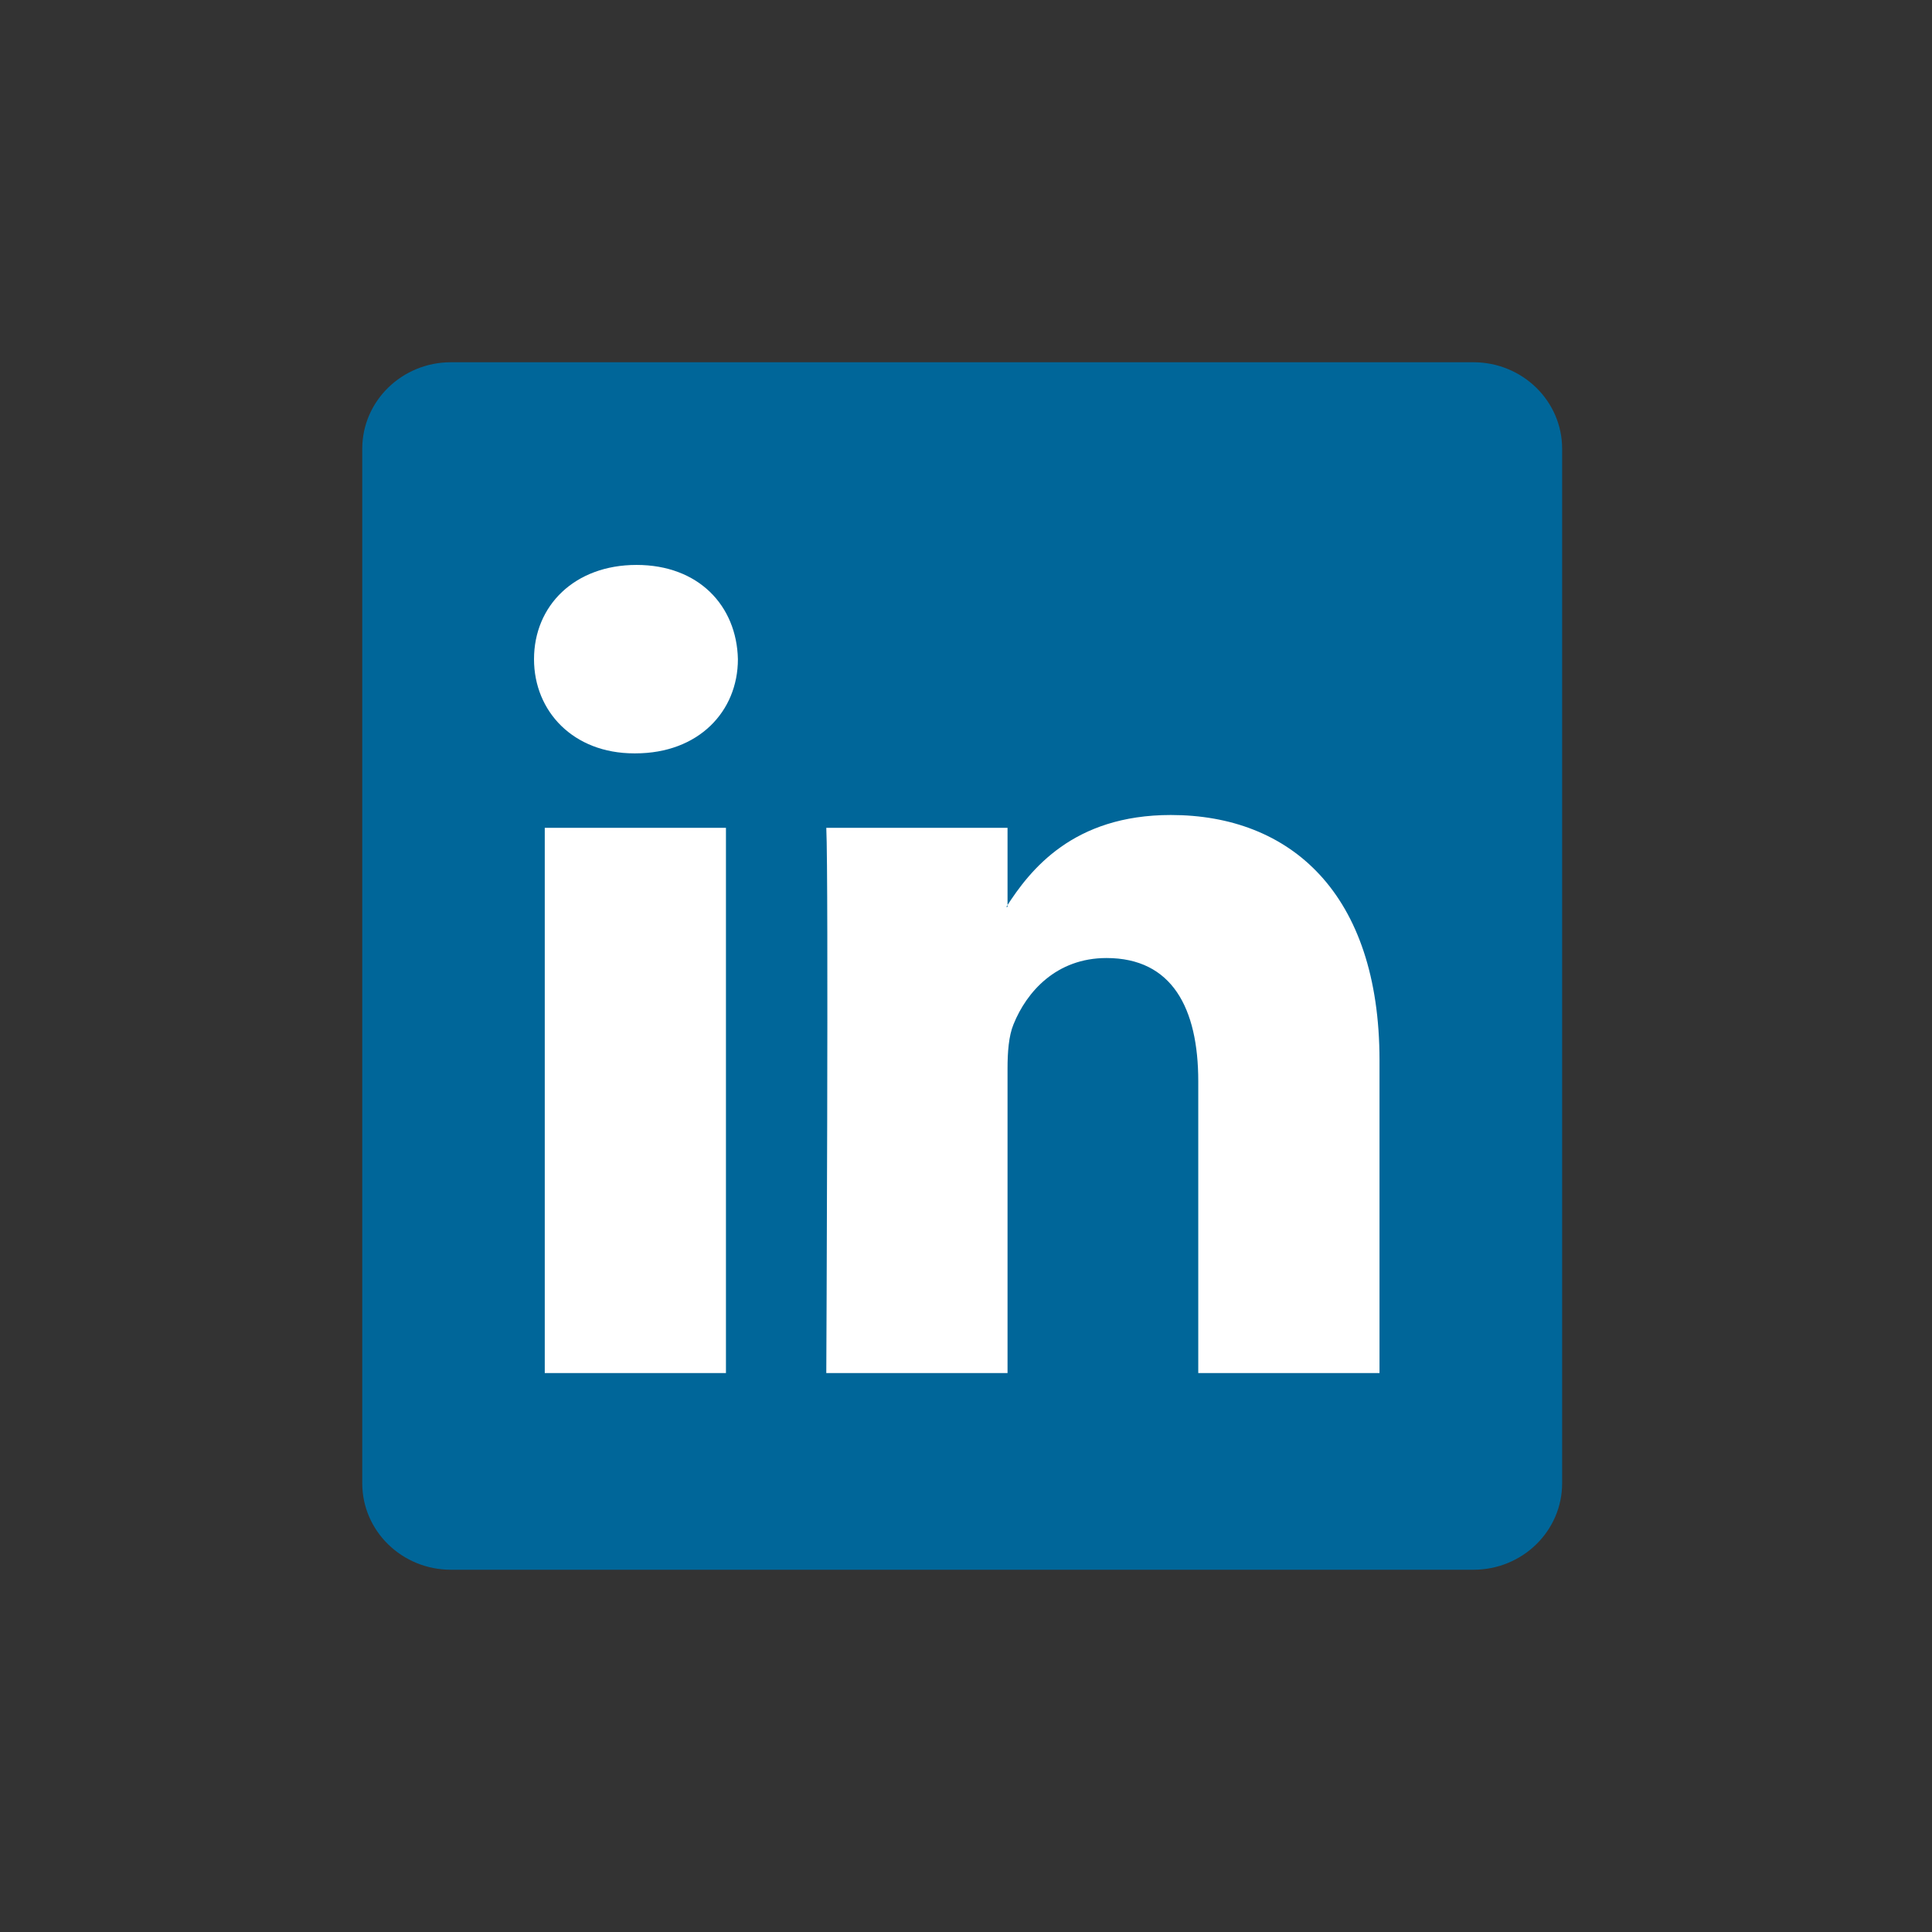
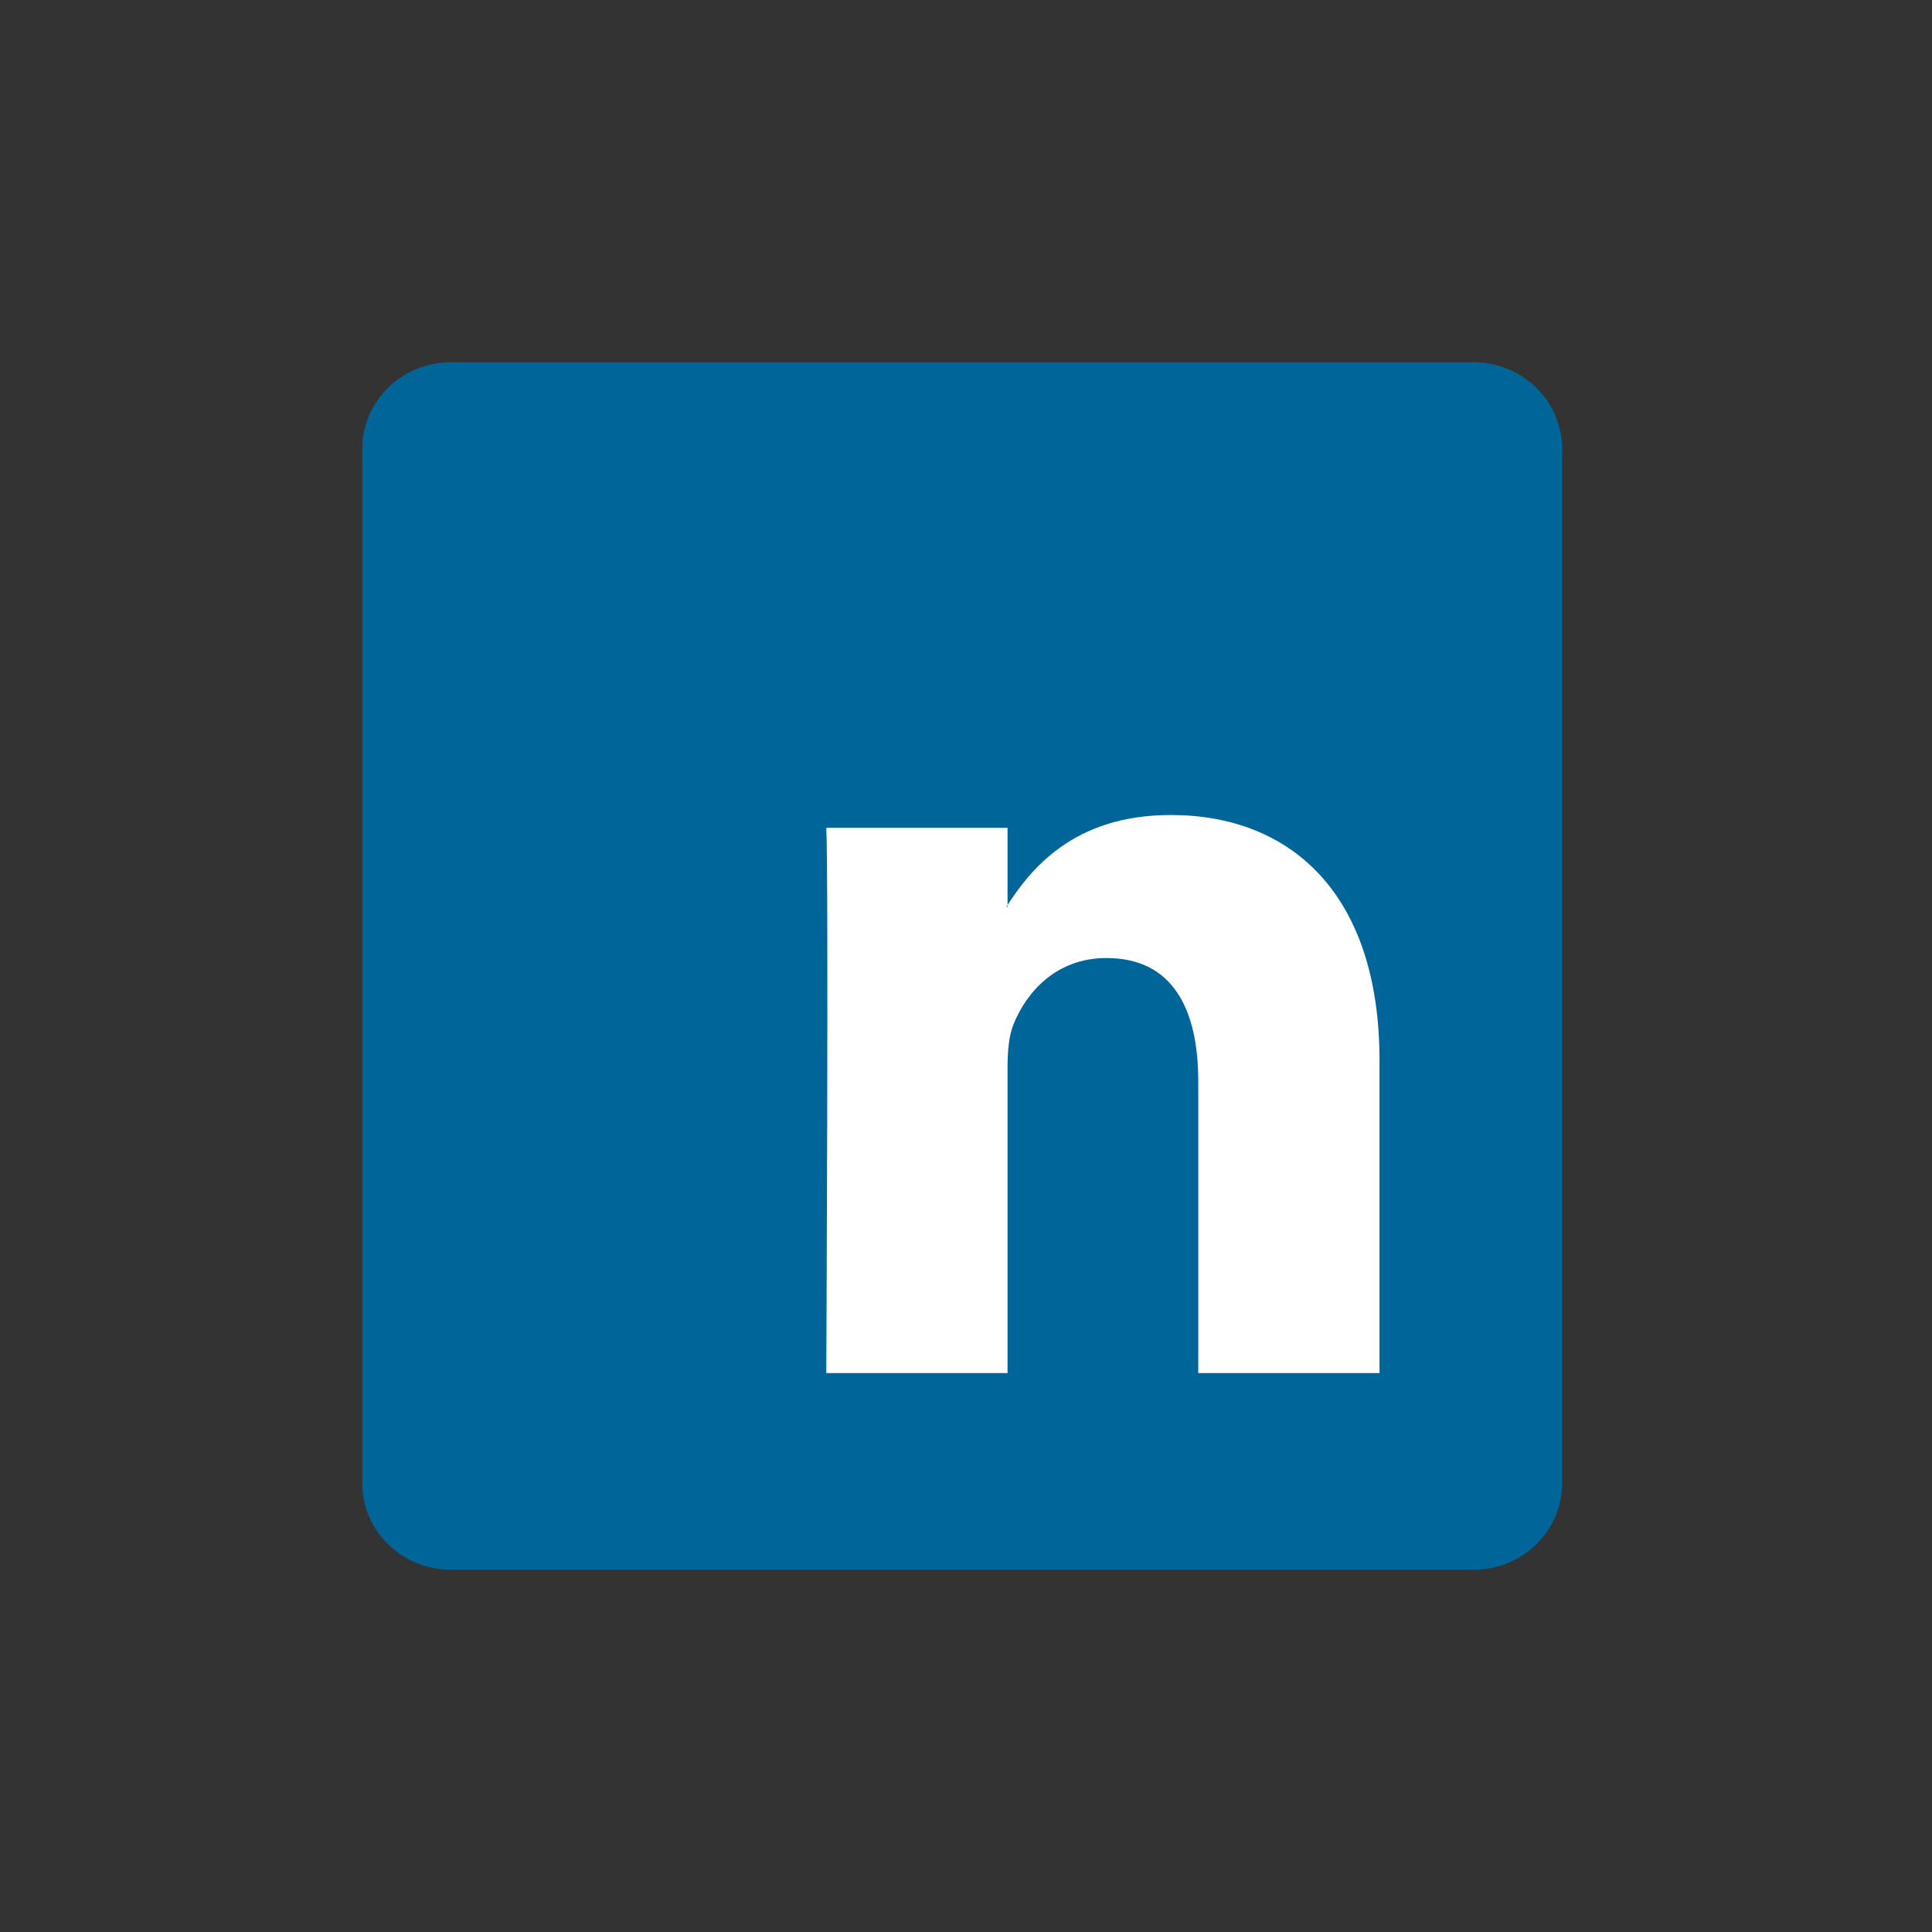
<svg xmlns="http://www.w3.org/2000/svg" width="32" height="32" viewBox="0 0 32 32" fill="none">
  <rect x="0" y="0" width="32" height="32" fill="#333333" stroke="none" />
  <path d="M6 7.433C6 6.642 6.658 6 7.469 6H24.405C25.216 6 25.874 6.642 25.874 7.433V24.567C25.874 25.359 25.216 26 24.405 26H7.469C6.658 26 6 25.359 6 24.567V7.433Z" fill="#006699" />
-   <path fill-rule="evenodd" clip-rule="evenodd" d="M12.024 22.742V13.711H9.023V22.742H12.024ZM10.524 12.478C11.57 12.478 12.222 11.784 12.222 10.918C12.202 10.031 11.57 9.357 10.543 9.357C9.517 9.357 8.845 10.031 8.845 10.918C8.845 11.784 9.497 12.478 10.504 12.478H10.524Z" fill="white" />
  <path fill-rule="evenodd" clip-rule="evenodd" d="M13.686 22.742H16.688V17.699C16.688 17.429 16.707 17.159 16.787 16.966C17.004 16.427 17.497 15.868 18.327 15.868C19.413 15.868 19.847 16.697 19.847 17.911V22.742H22.849V17.564C22.849 14.79 21.368 13.499 19.393 13.499C17.774 13.499 17.063 14.404 16.668 15.021H16.688V13.711H13.686C13.726 14.558 13.686 22.742 13.686 22.742Z" fill="white" />
</svg>